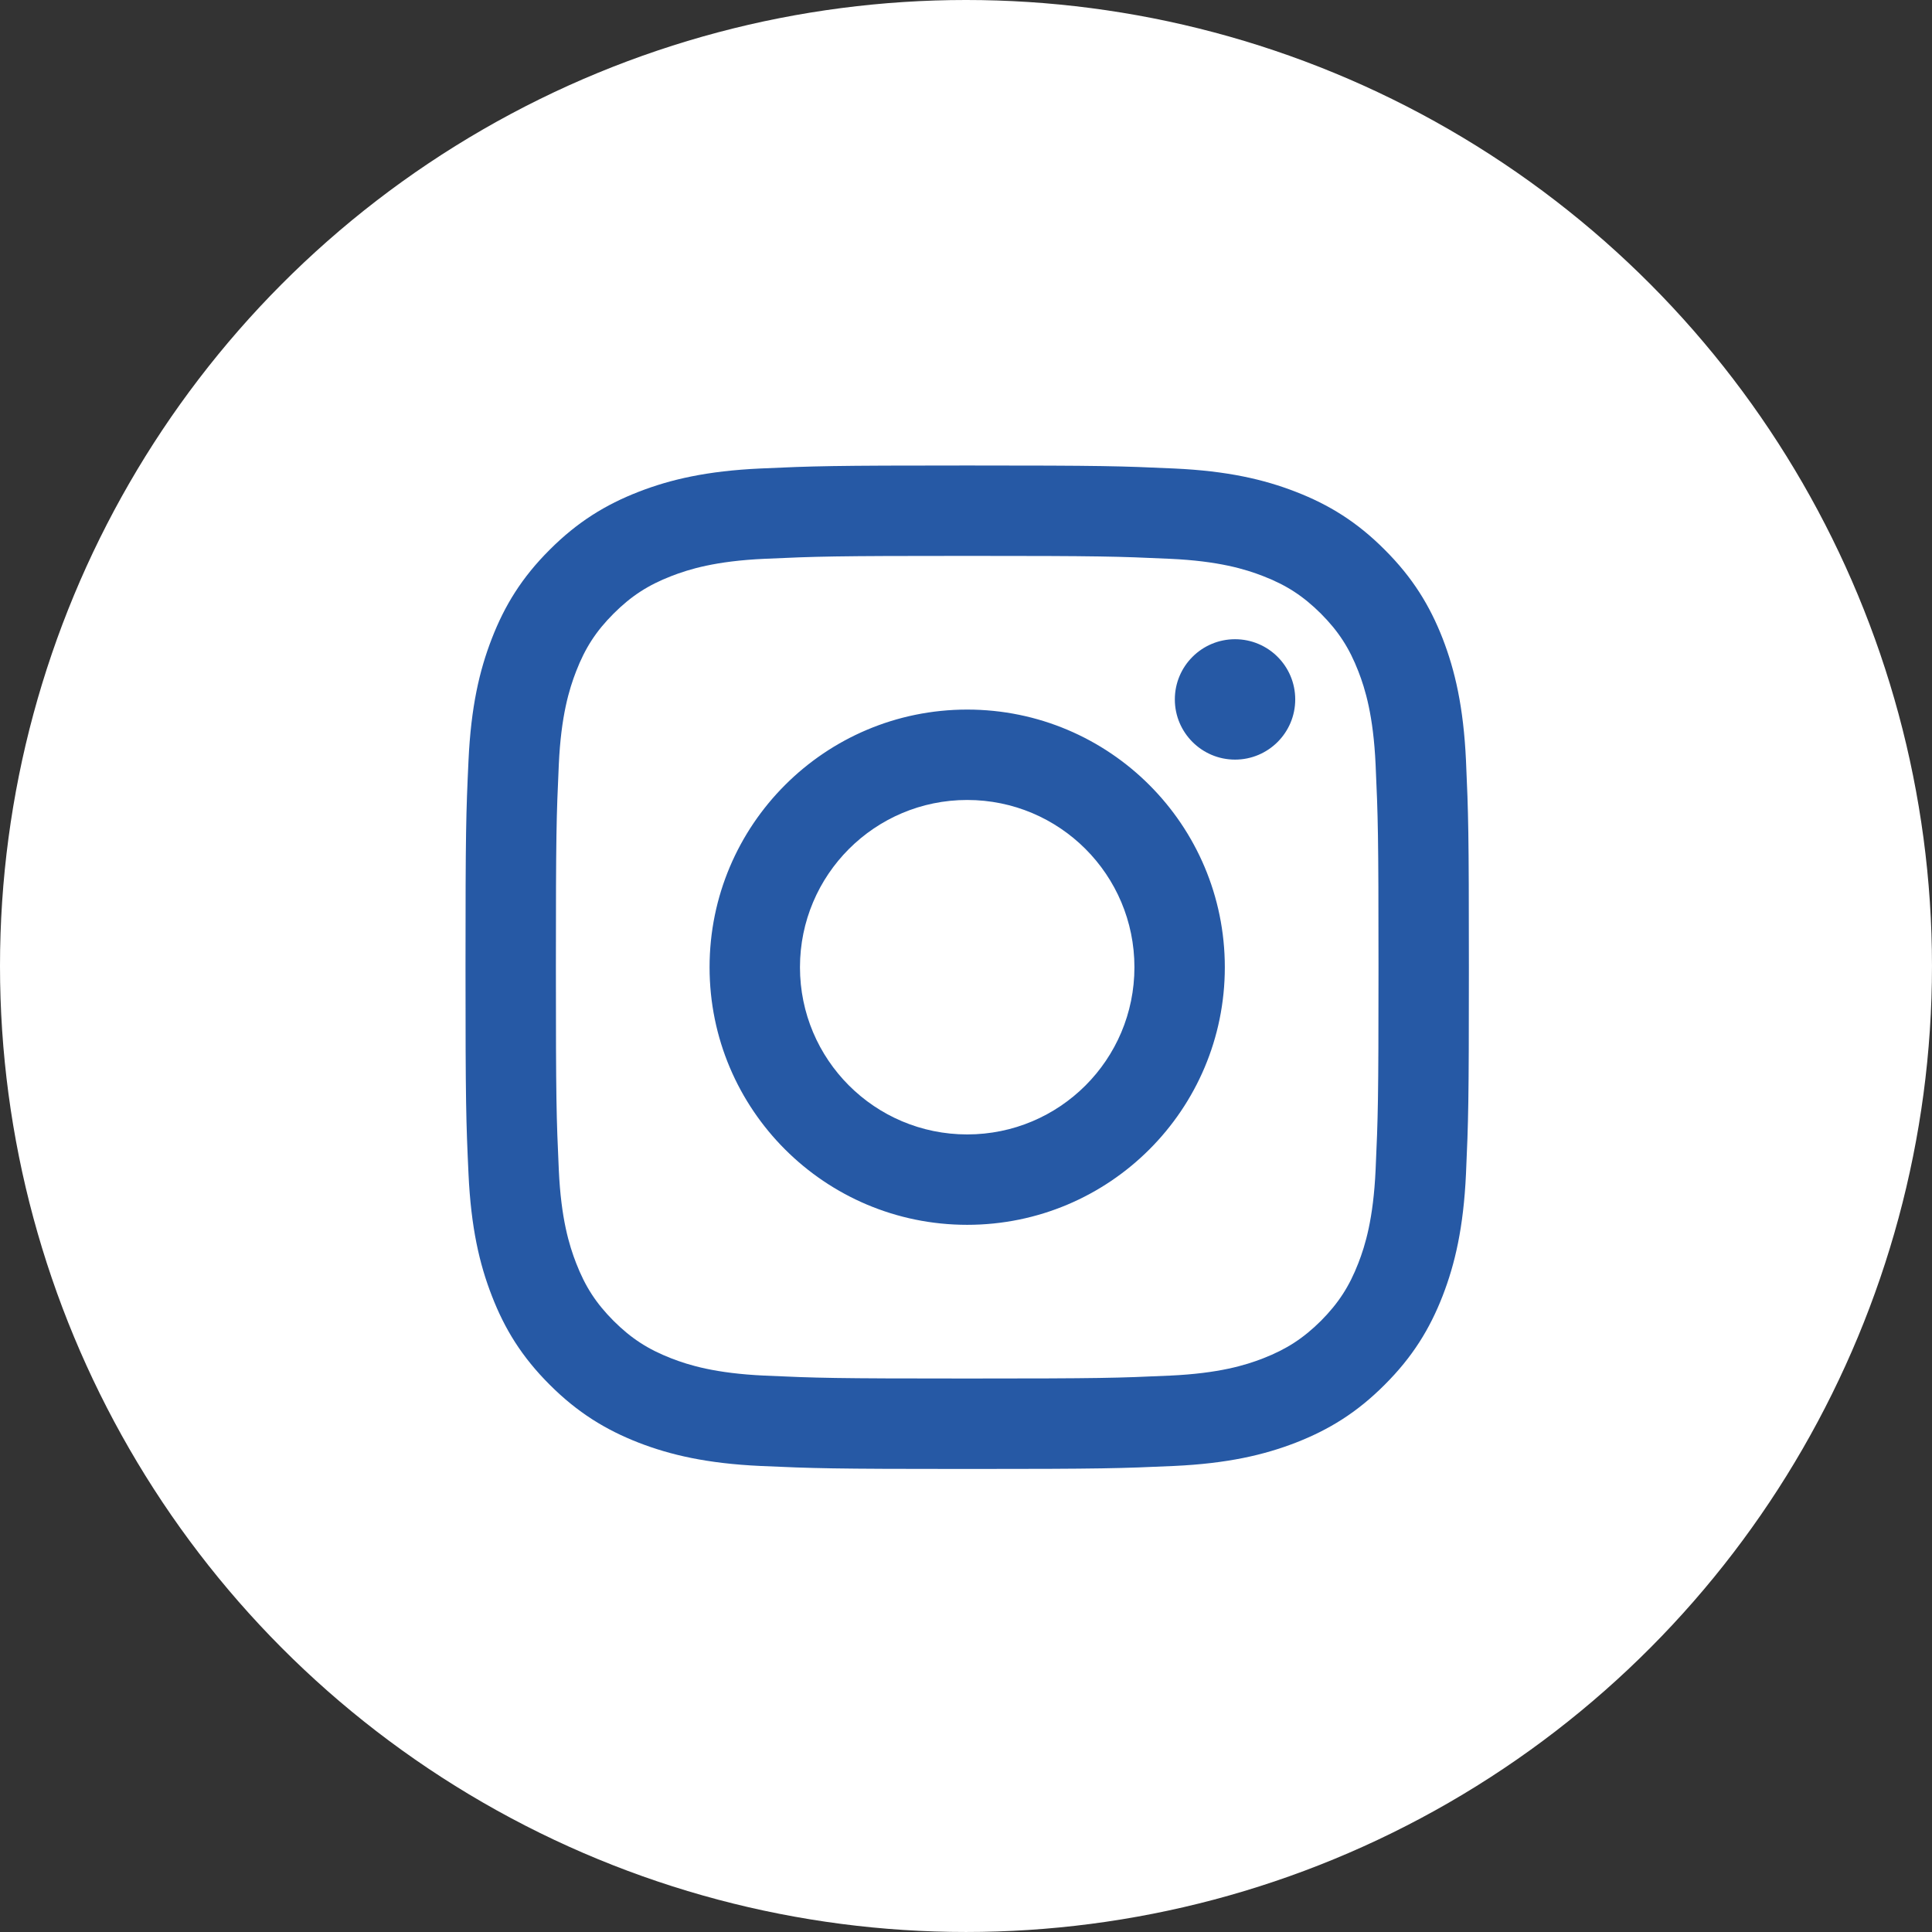
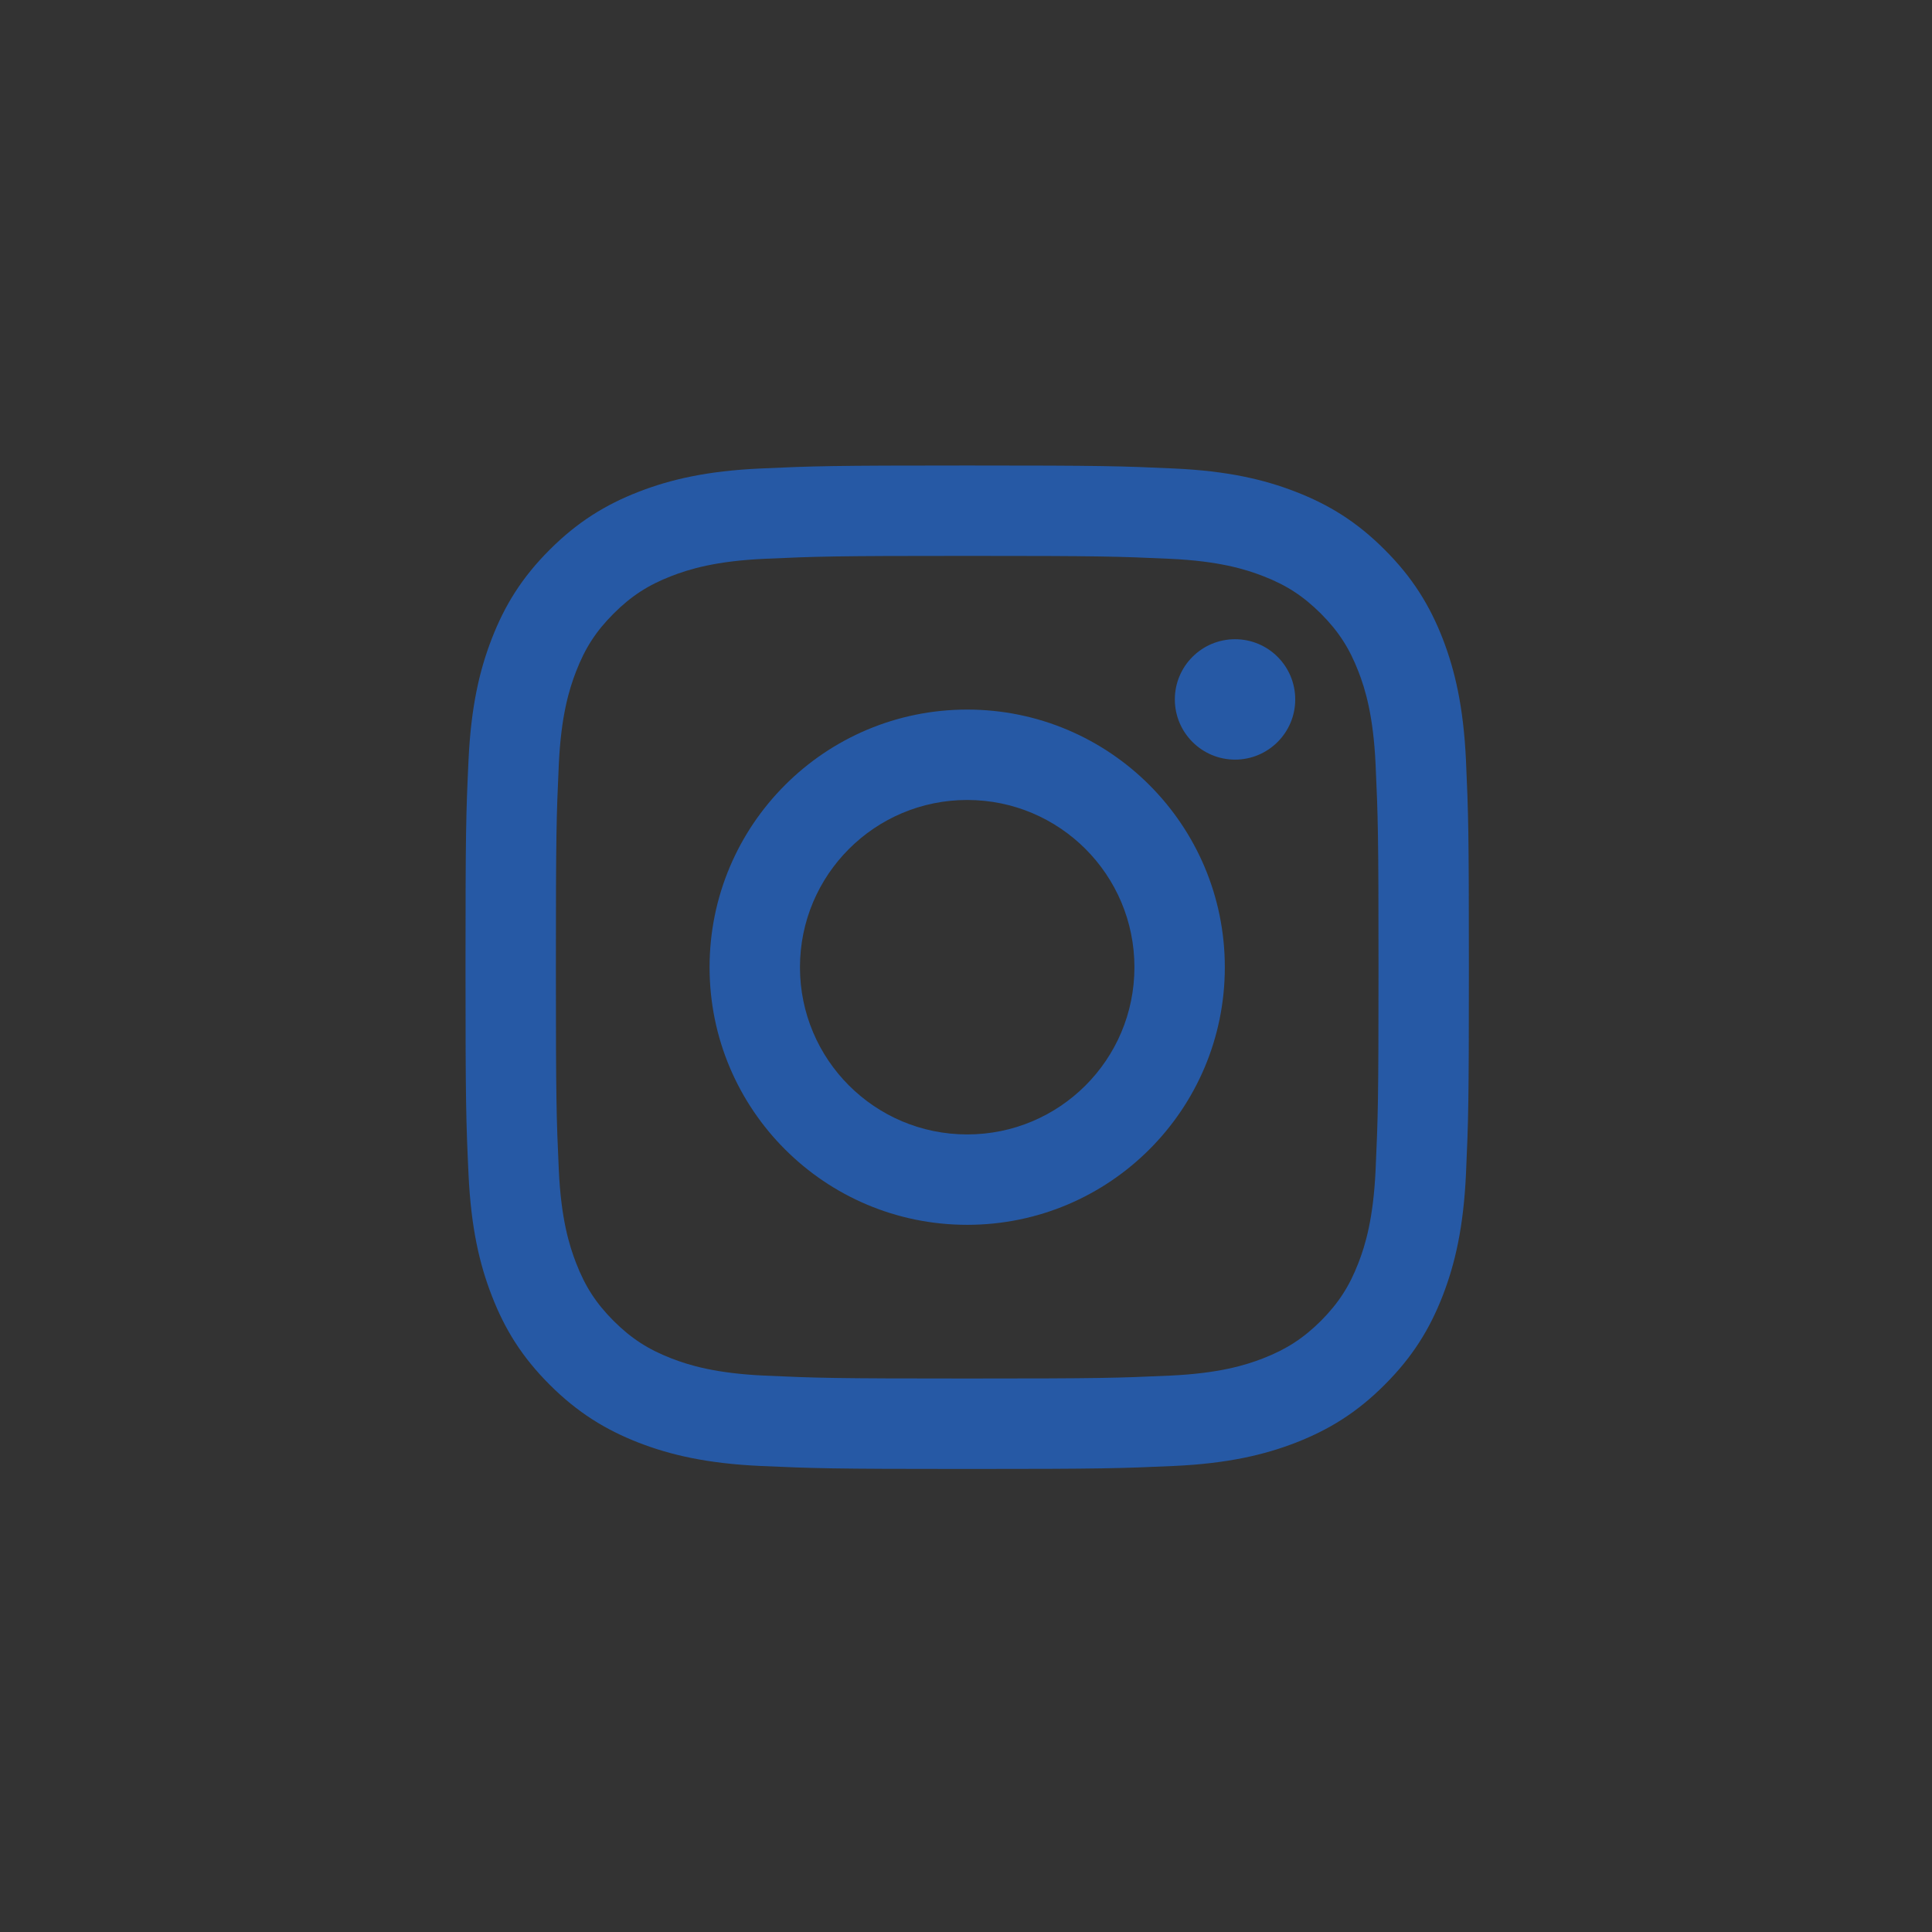
<svg xmlns="http://www.w3.org/2000/svg" enable-background="new 0 0 154.631 154.631" height="154.631" id="Layer_1" overflow="visible" version="1.1" viewBox="0 0 154.631 154.631" width="154.631" xml:space="preserve">
  <rect x="0" y="0" width="154.631" height="154.631" fill="#333333" stroke="none" />
  <g id="icon_2_">
-     <circle cx="77.315" cy="77.315" fill="#ffffff" r="77.315" />
    <path d="M77.412,44.492c10.721,0,11.998,0.041,16.226,0.233c3.913,0.178,6.041,0.834,7.454,1.383   c1.881,0.728,3.213,1.6,4.627,3.003c1.4,1.407,2.271,2.742,2.999,4.62c0.55,1.414,1.201,3.542,1.38,7.458   c0.192,4.232,0.233,5.501,0.233,16.227c0,10.718-0.041,11.995-0.233,16.223c-0.179,3.913-0.83,6.041-1.38,7.454   c-0.728,1.881-1.599,3.213-2.999,4.627c-1.414,1.4-2.746,2.265-4.627,2.999c-1.413,0.55-3.541,1.201-7.454,1.38   c-4.228,0.192-5.505,0.233-16.226,0.233c-10.722,0-11.992-0.041-16.227-0.233c-3.912-0.179-6.04-0.83-7.454-1.38   c-1.874-0.728-3.212-1.599-4.62-2.999c-1.407-1.414-2.272-2.746-3-4.627c-0.549-1.413-1.208-3.541-1.386-7.454   c-0.192-4.228-0.233-5.505-0.233-16.223c0-10.725,0.041-11.995,0.233-16.227c0.178-3.916,0.837-6.043,1.386-7.458   c0.728-1.877,1.593-3.212,3-4.62c1.407-1.403,2.746-2.275,4.62-3.003c1.414-0.549,3.542-1.205,7.454-1.383   C65.42,44.533,66.69,44.492,77.412,44.492 M77.412,37.257c-10.9,0-12.273,0.045-16.556,0.24c-4.27,0.196-7.194,0.875-9.747,1.867   c-2.636,1.026-4.88,2.399-7.111,4.633c-2.238,2.23-3.61,4.472-4.633,7.111c-0.995,2.557-1.668,5.474-1.867,9.75   c-0.199,4.283-0.24,5.649-0.24,16.556c0,10.91,0.042,12.27,0.24,16.553c0.199,4.276,0.872,7.193,1.867,9.746   c1.023,2.649,2.396,4.888,4.633,7.118c2.23,2.23,4.475,3.604,7.111,4.634c2.553,0.988,5.478,1.668,9.747,1.866   c4.283,0.192,5.656,0.24,16.556,0.24c10.906,0,12.272-0.048,16.556-0.24c4.276-0.198,7.193-0.878,9.746-1.866   c2.643-1.03,4.888-2.403,7.111-4.634c2.237-2.23,3.61-4.469,4.641-7.118c0.988-2.553,1.667-5.463,1.866-9.746   c0.192-4.283,0.233-5.643,0.233-16.553c0-10.907-0.041-12.273-0.233-16.556c-0.199-4.276-0.878-7.193-1.866-9.75   c-1.03-2.639-2.403-4.88-4.641-7.111c-2.224-2.234-4.469-3.607-7.111-4.633c-2.553-0.992-5.47-1.671-9.746-1.867   C89.685,37.302,88.318,37.257,77.412,37.257 M77.412,56.792c-11.388,0-20.62,9.232-20.62,20.623s9.232,20.616,20.62,20.616   c11.394,0,20.619-9.226,20.619-20.616S88.806,56.792,77.412,56.792 M77.412,90.796c-7.393,0-13.385-5.985-13.385-13.381   c0-7.396,5.992-13.388,13.385-13.388c7.398,0,13.384,5.992,13.384,13.388C90.796,84.811,84.811,90.796,77.412,90.796    M103.666,55.979c0-2.663-2.155-4.818-4.818-4.818c-2.656,0-4.818,2.155-4.818,4.818c0,2.66,2.162,4.818,4.818,4.818   C101.511,60.797,103.666,58.639,103.666,55.979" fill="#2659a5" />
  </g>
</svg>